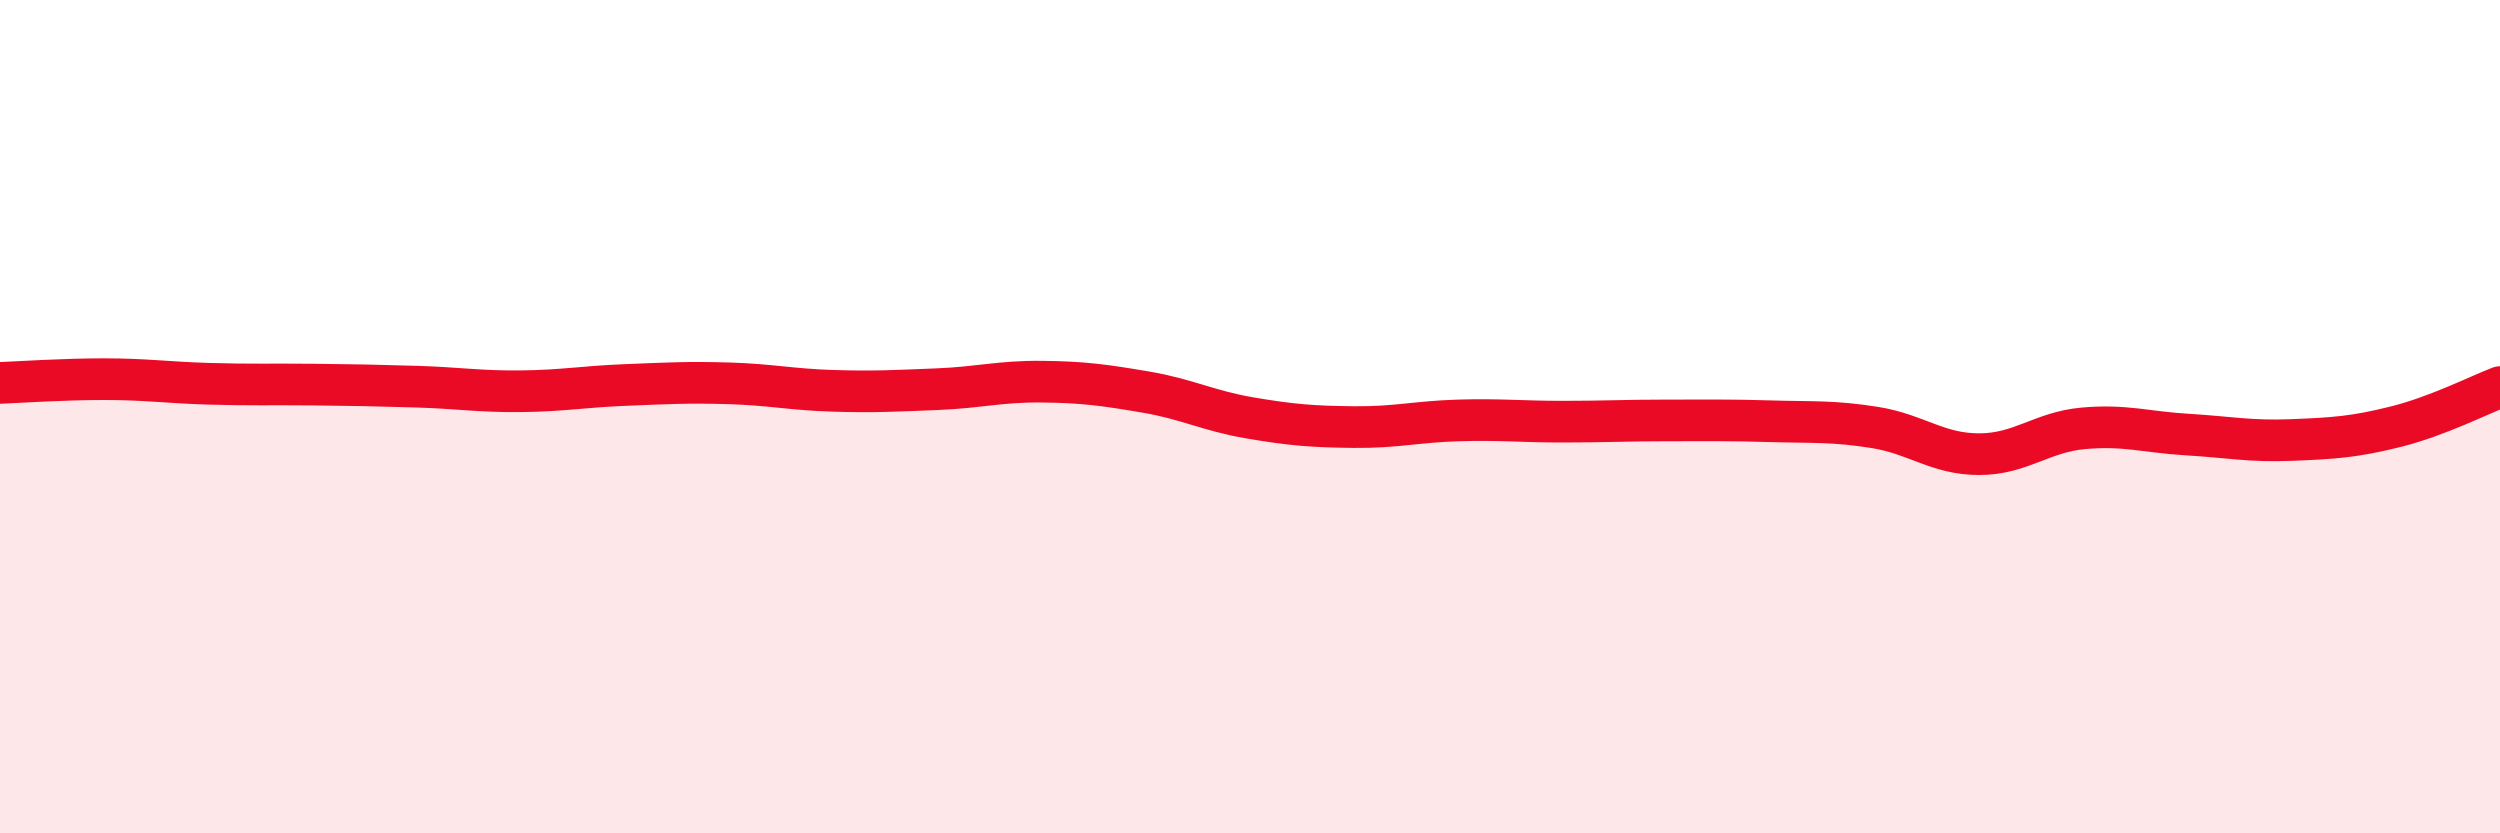
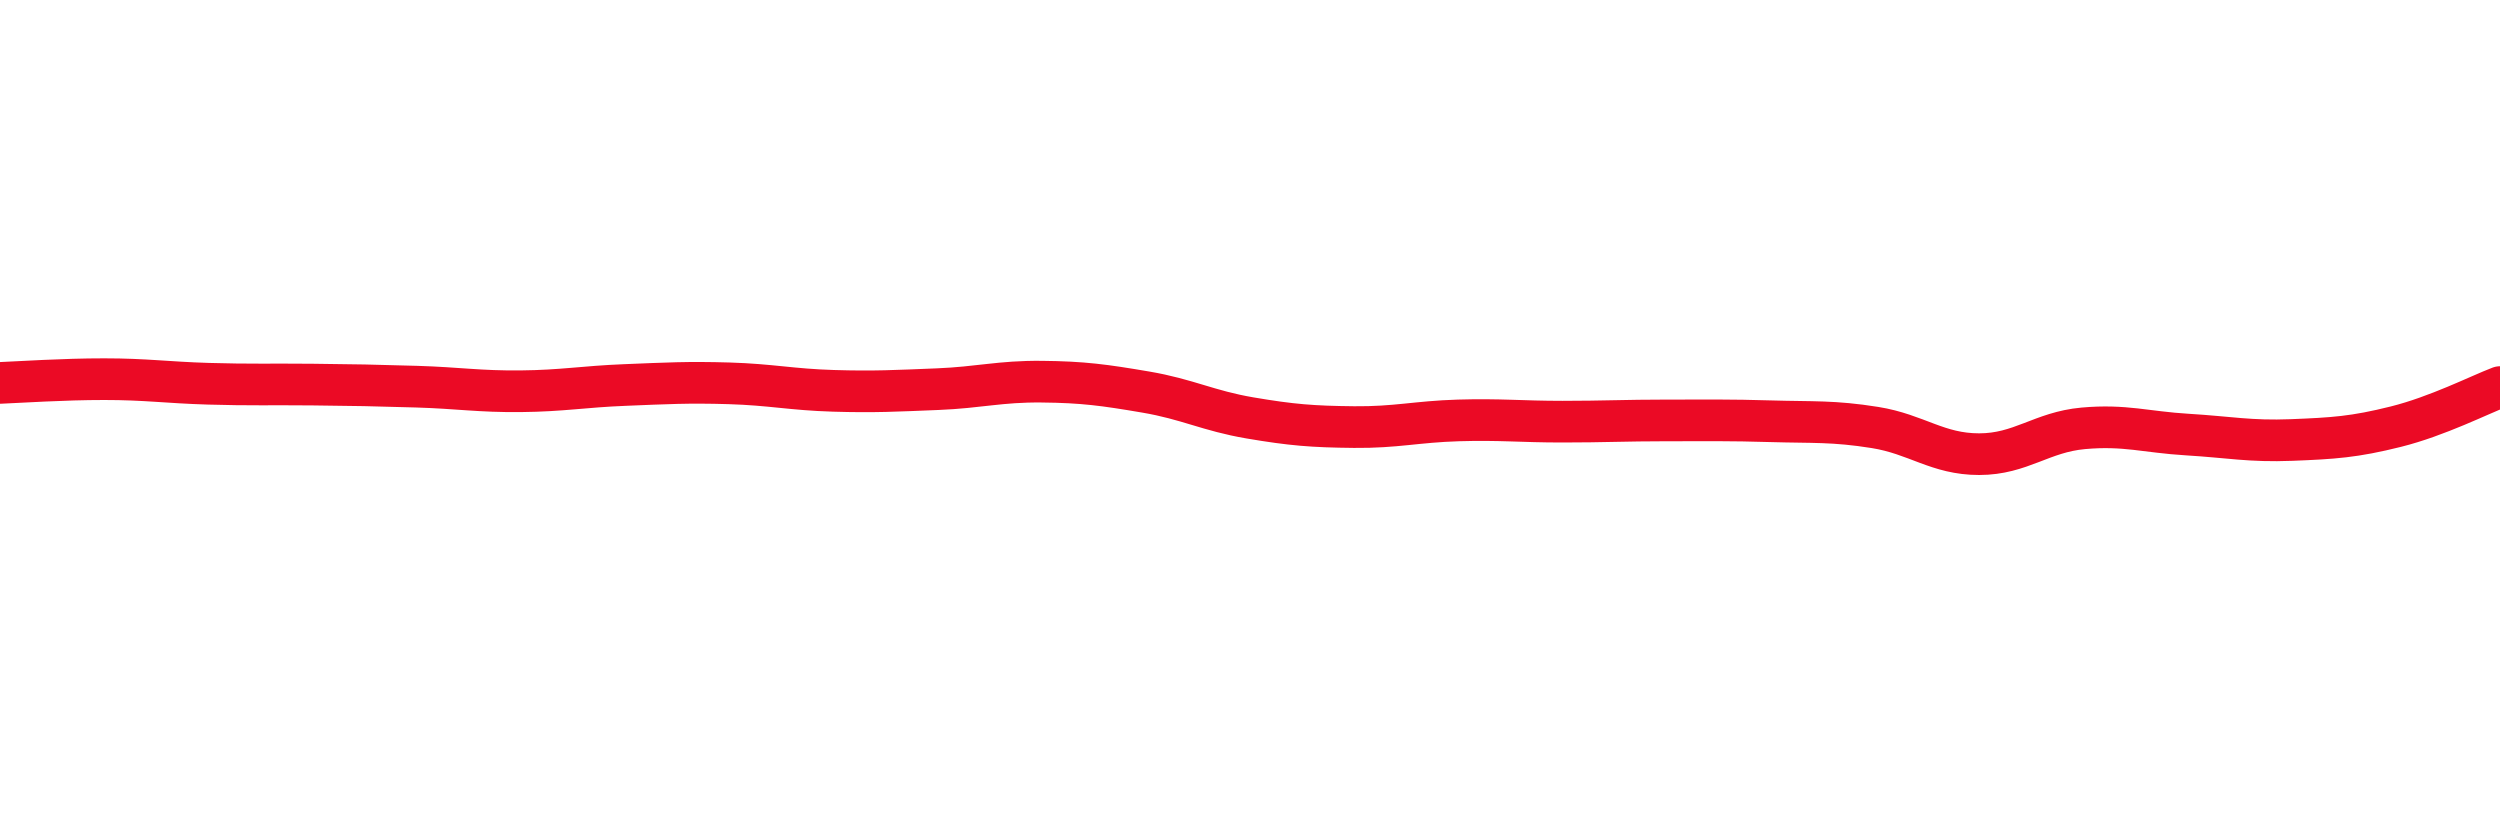
<svg xmlns="http://www.w3.org/2000/svg" width="60" height="20" viewBox="0 0 60 20">
-   <path d="M 0,9.19 C 0.5,9.17 1.5,9.1 2.5,9.1 C 3.5,9.1 4,9.18 5,9.21 C 6,9.24 6.5,9.22 7.5,9.23 C 8.5,9.24 9,9.25 10,9.28 C 11,9.31 11.5,9.4 12.5,9.39 C 13.5,9.38 14,9.28 15,9.24 C 16,9.2 16.5,9.17 17.5,9.2 C 18.5,9.23 19,9.35 20,9.38 C 21,9.41 21.5,9.38 22.5,9.34 C 23.5,9.3 24,9.15 25,9.16 C 26,9.17 26.5,9.24 27.5,9.41 C 28.5,9.58 29,9.86 30,10.03 C 31,10.2 31.5,10.24 32.5,10.25 C 33.5,10.26 34,10.12 35,10.09 C 36,10.06 36.5,10.12 37.5,10.12 C 38.5,10.12 39,10.09 40,10.09 C 41,10.09 41.5,10.08 42.5,10.11 C 43.5,10.14 44,10.1 45,10.26 C 46,10.42 46.5,10.9 47.5,10.9 C 48.5,10.9 49,10.37 50,10.28 C 51,10.19 51.5,10.37 52.5,10.43 C 53.5,10.49 54,10.6 55,10.56 C 56,10.52 56.5,10.49 57.5,10.24 C 58.5,9.99 59.5,9.48 60,9.29L60 20L0 20Z" fill="#EB0A25" opacity="0.1" stroke-linecap="round" stroke-linejoin="round" />
  <path d="M 0,9.19 C 0.5,9.17 1.5,9.1 2.5,9.1 C 3.5,9.1 4,9.18 5,9.21 C 6,9.24 6.5,9.22 7.5,9.23 C 8.5,9.24 9,9.25 10,9.28 C 11,9.31 11.5,9.4 12.5,9.39 C 13.5,9.38 14,9.28 15,9.24 C 16,9.2 16.5,9.17 17.5,9.2 C 18.5,9.23 19,9.35 20,9.38 C 21,9.41 21.5,9.38 22.5,9.34 C 23.5,9.3 24,9.15 25,9.16 C 26,9.17 26.5,9.24 27.5,9.41 C 28.5,9.58 29,9.86 30,10.03 C 31,10.2 31.5,10.24 32.5,10.25 C 33.5,10.26 34,10.12 35,10.09 C 36,10.06 36.5,10.12 37.5,10.12 C 38.5,10.12 39,10.09 40,10.09 C 41,10.09 41.5,10.08 42.5,10.11 C 43.5,10.14 44,10.1 45,10.26 C 46,10.42 46.5,10.9 47.5,10.9 C 48.5,10.9 49,10.37 50,10.28 C 51,10.19 51.5,10.37 52.5,10.43 C 53.5,10.49 54,10.6 55,10.56 C 56,10.52 56.5,10.49 57.5,10.24 C 58.5,9.99 59.5,9.48 60,9.29" stroke="#EB0A25" stroke-width="1" fill="none" stroke-linecap="round" stroke-linejoin="round" />
</svg>